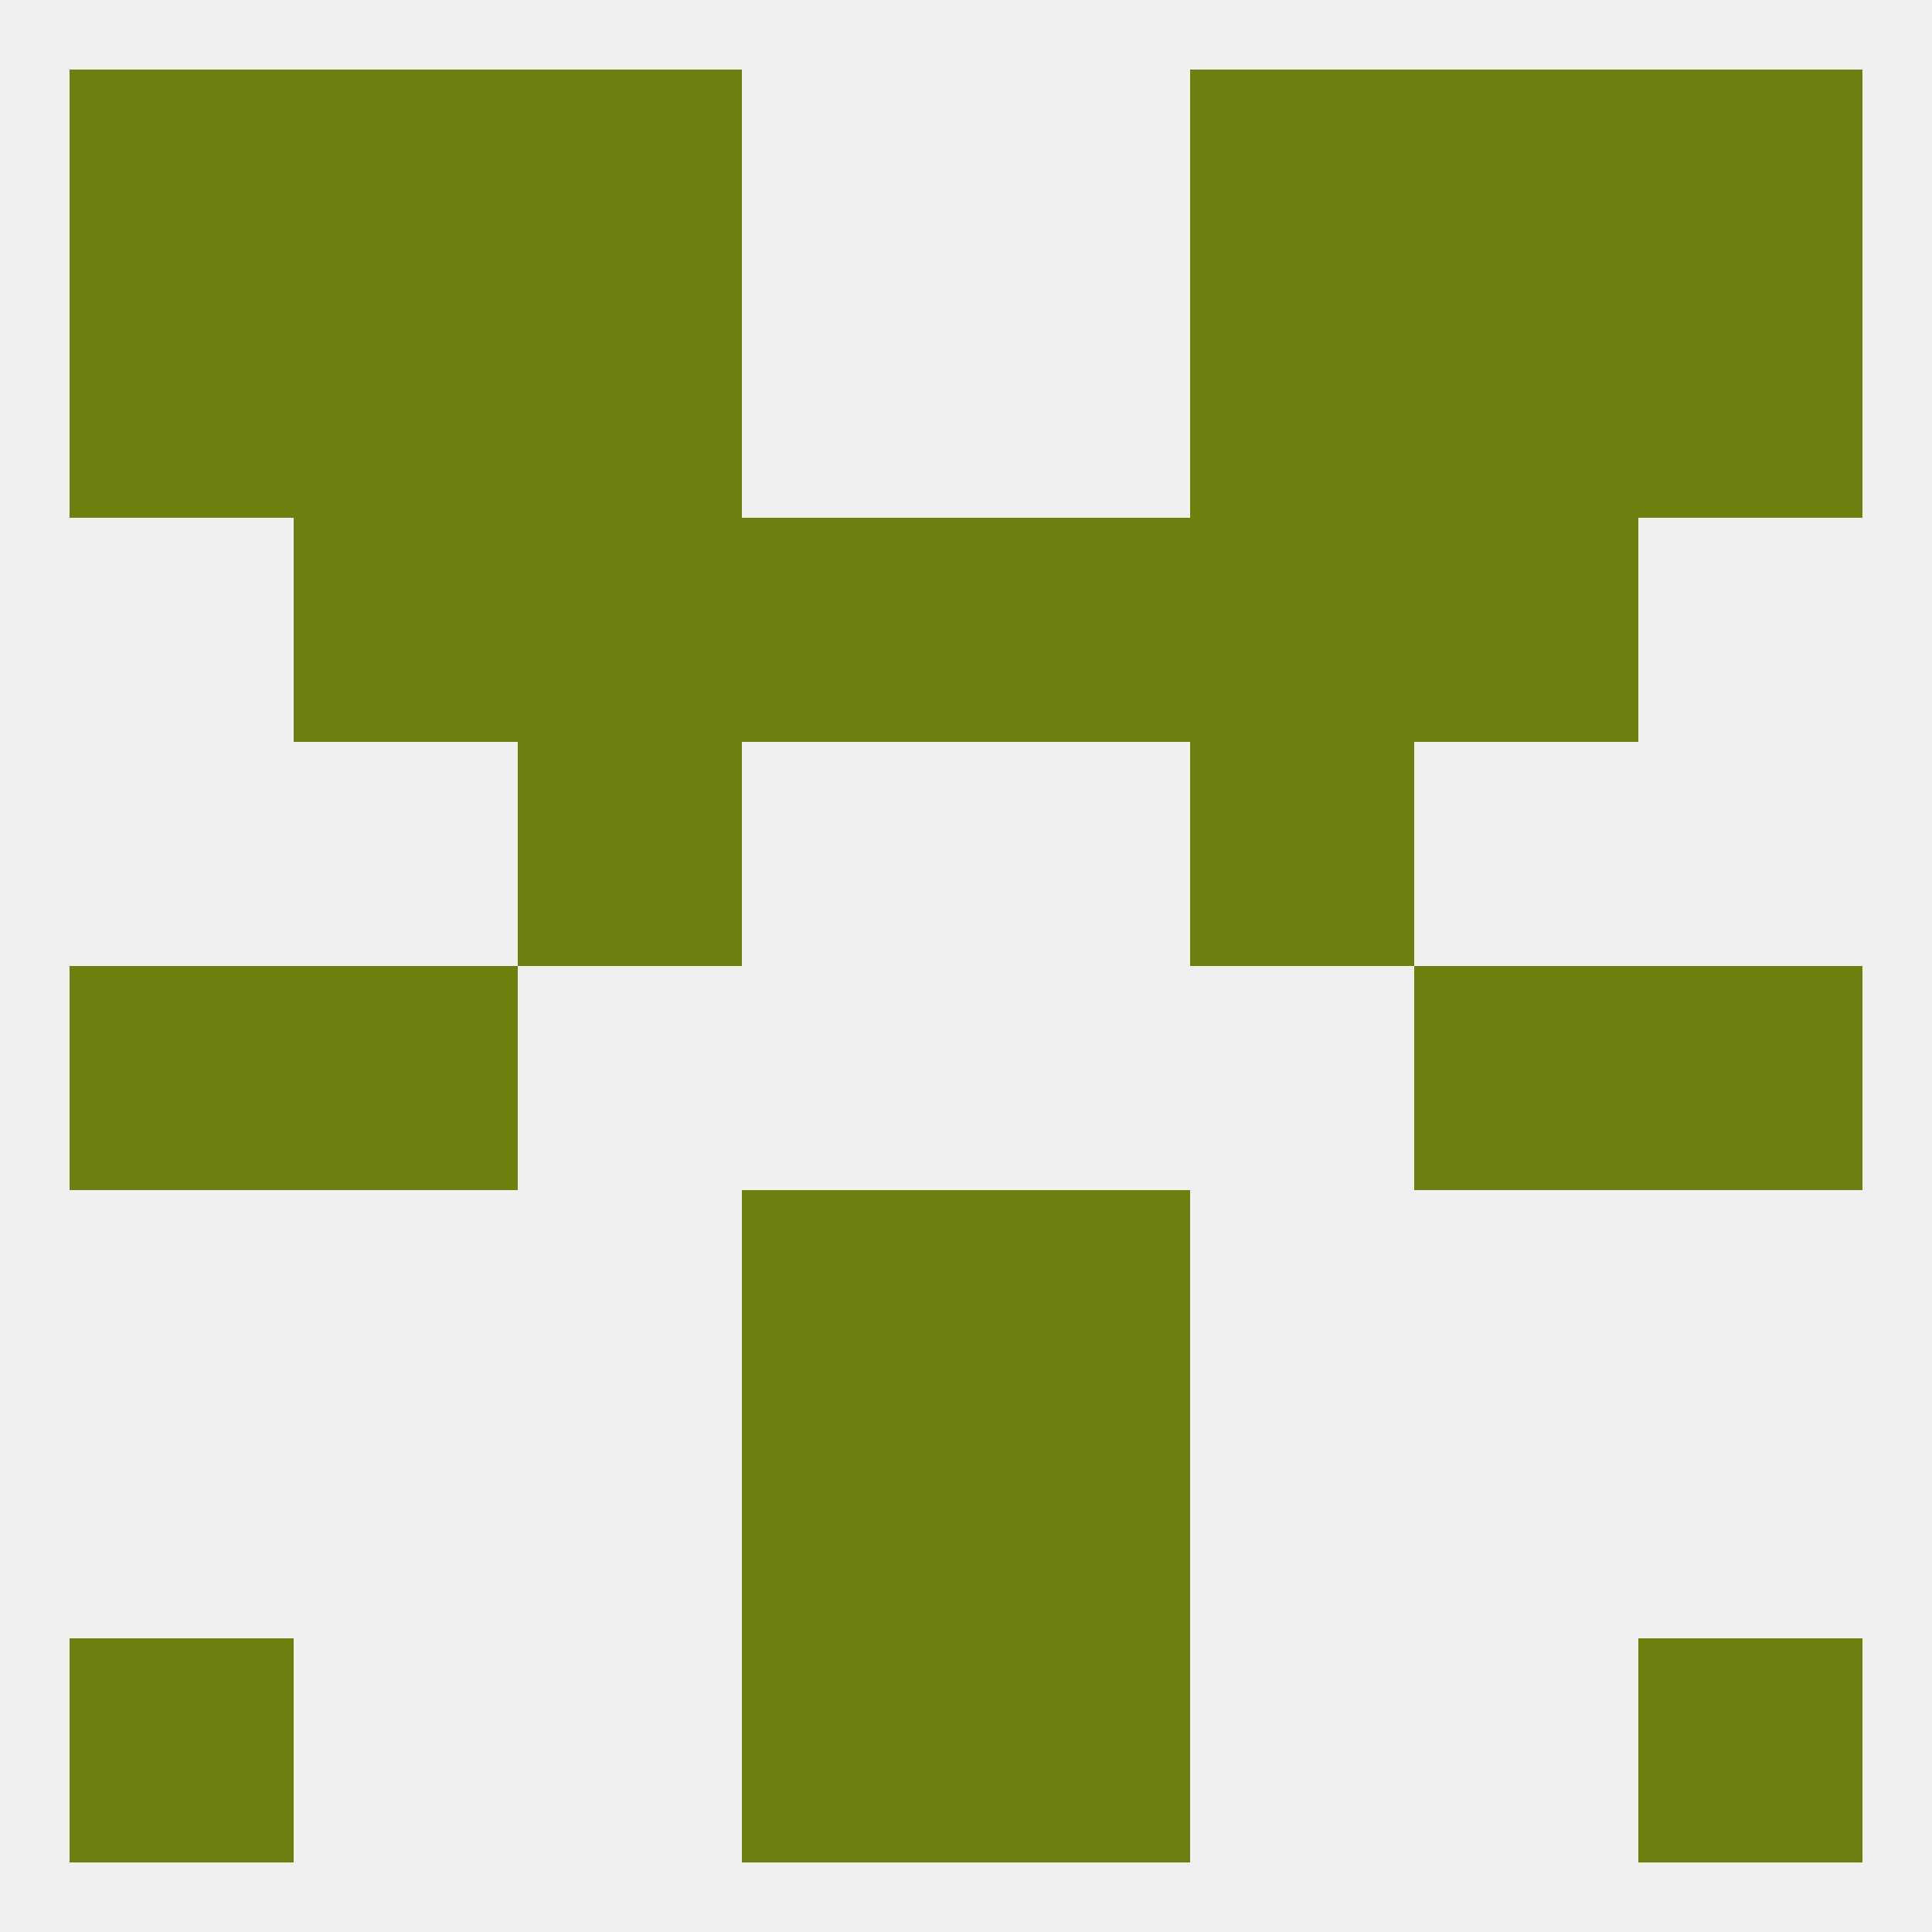
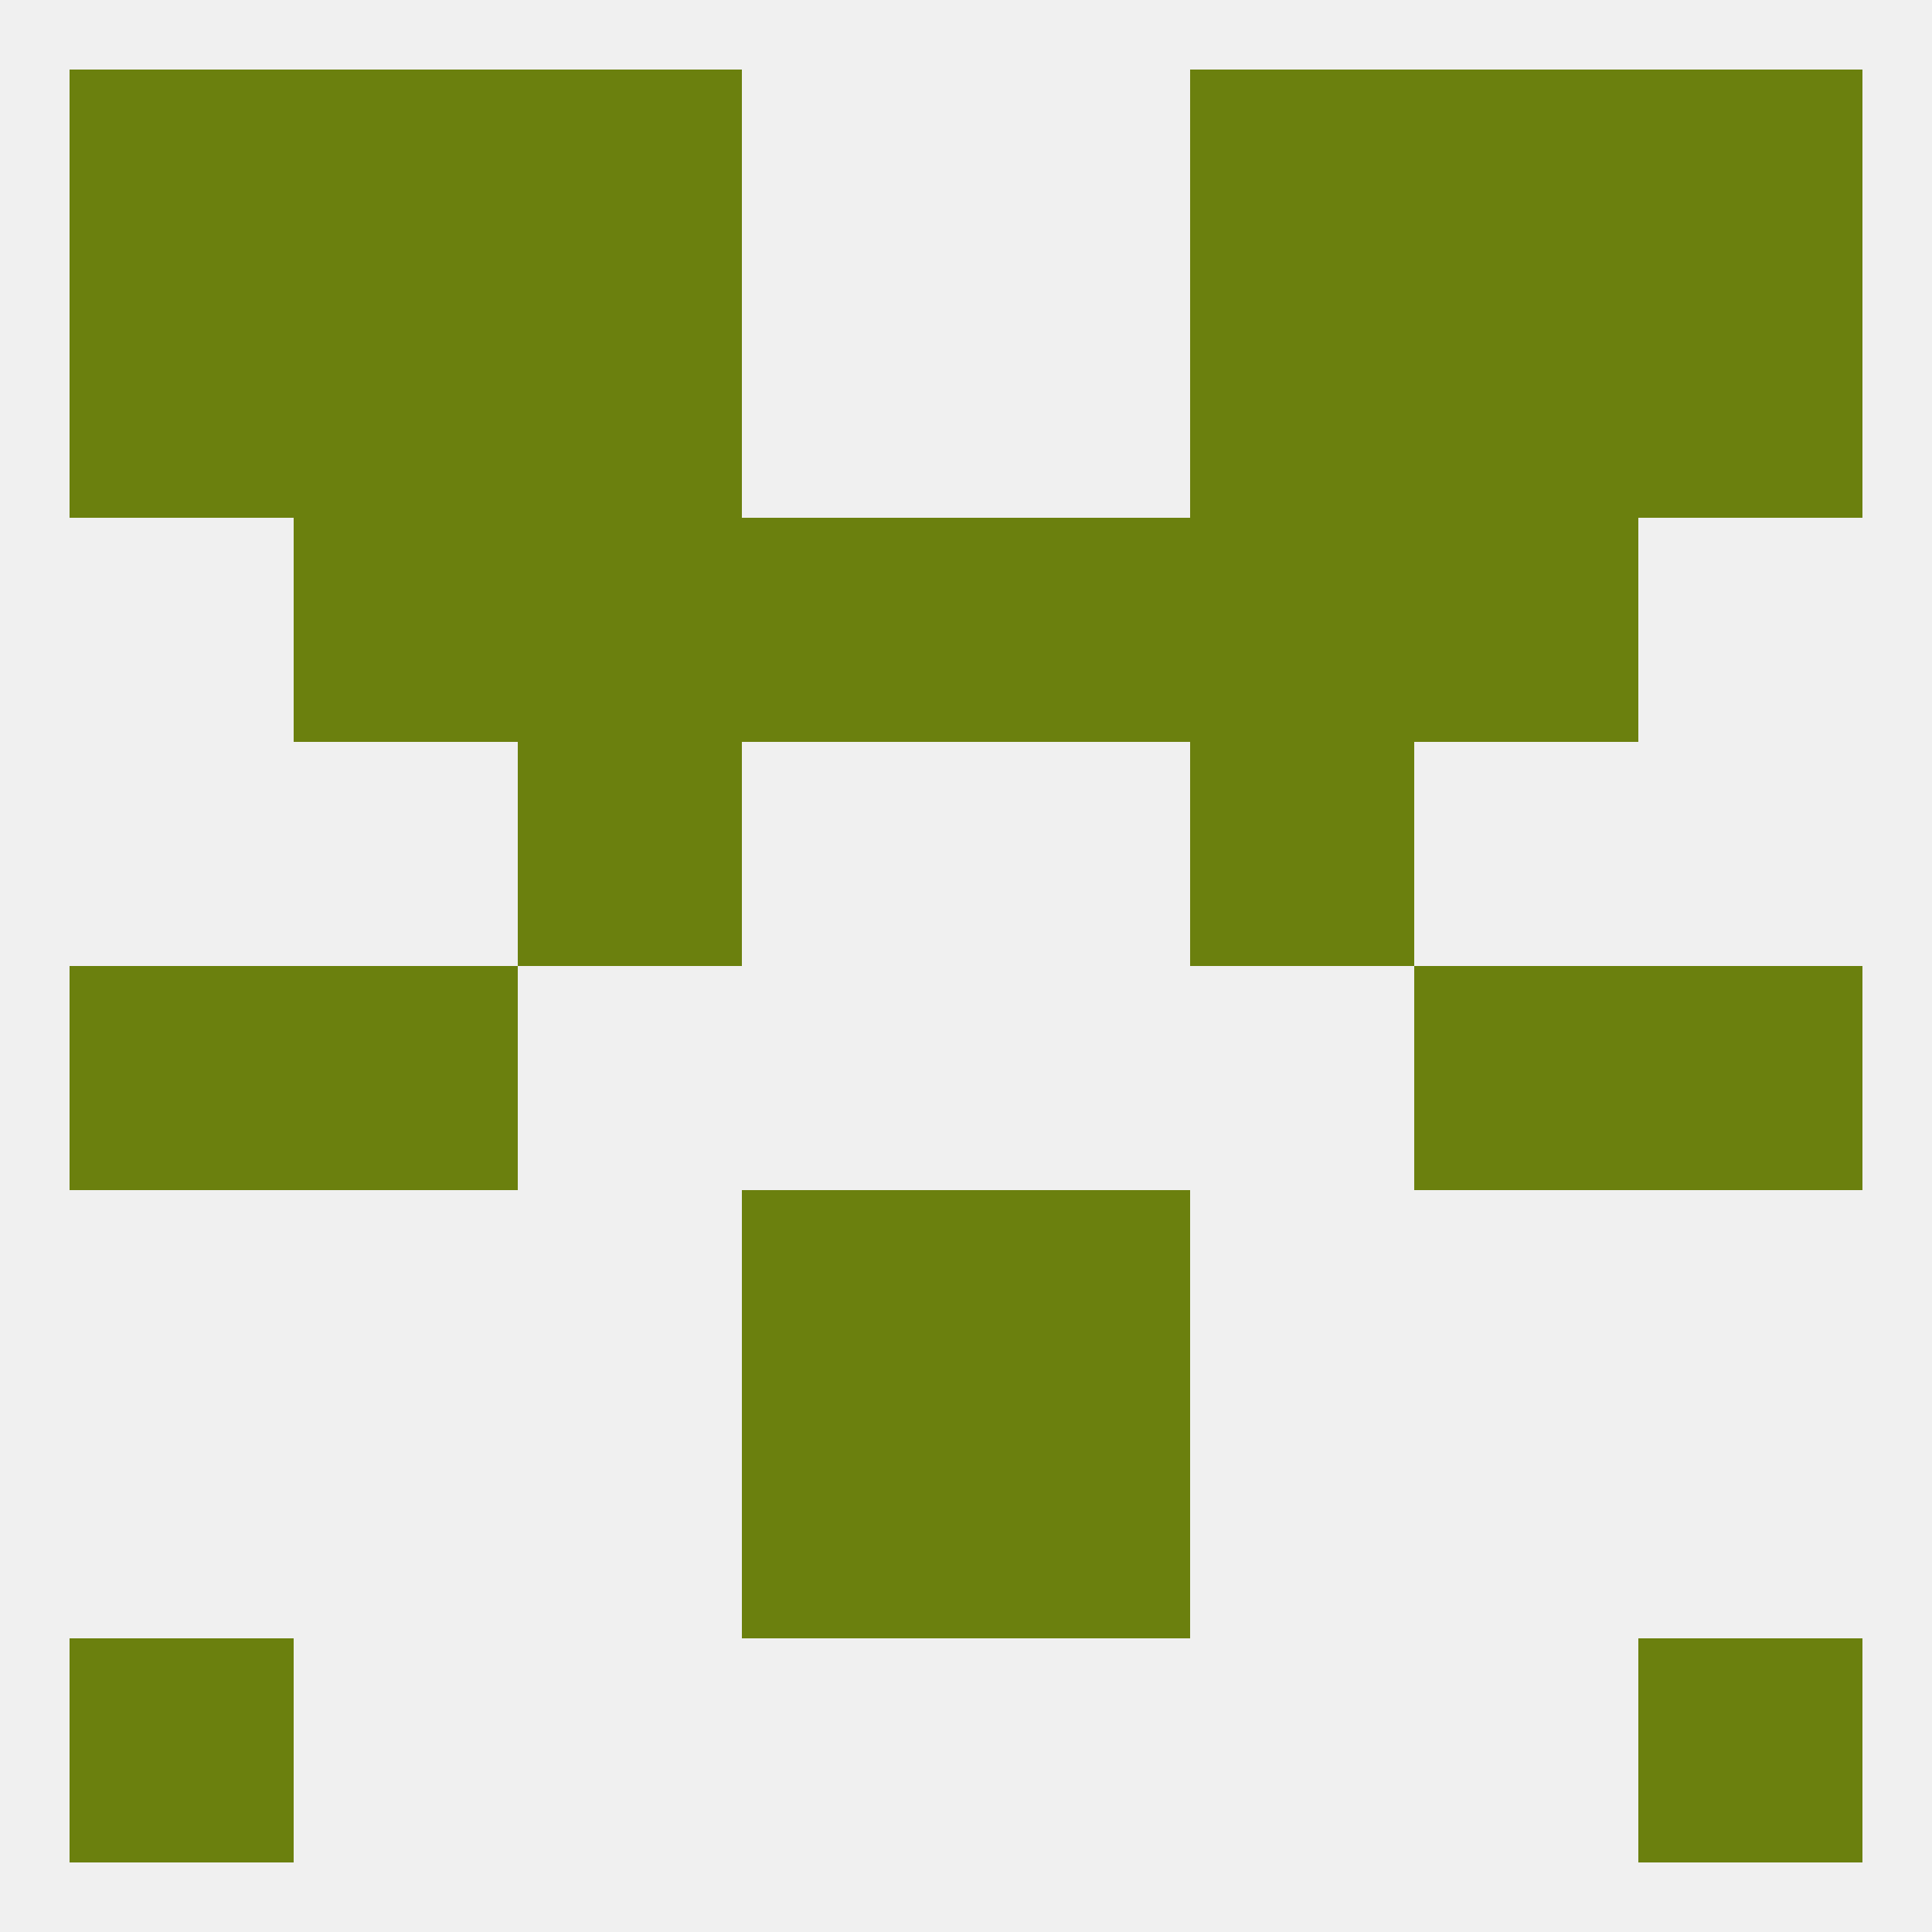
<svg xmlns="http://www.w3.org/2000/svg" version="1.1" baseprofile="full" width="250" height="250" viewBox="0 0 250 250">
  <rect width="100%" height="100%" fill="rgba(240,240,240,255)" />
-   <rect x="96" y="212" width="29" height="29" fill="rgba(107,128,14,255)" />
-   <rect x="125" y="212" width="29" height="29" fill="rgba(107,128,14,255)" />
  <rect x="9" y="212" width="29" height="29" fill="rgba(107,128,14,255)" />
  <rect x="212" y="212" width="29" height="29" fill="rgba(107,128,14,255)" />
  <rect x="67" y="9" width="29" height="29" fill="rgba(107,128,14,255)" />
  <rect x="154" y="9" width="29" height="29" fill="rgba(107,128,14,255)" />
  <rect x="38" y="9" width="29" height="29" fill="rgba(107,128,14,255)" />
  <rect x="183" y="9" width="29" height="29" fill="rgba(107,128,14,255)" />
  <rect x="9" y="9" width="29" height="29" fill="rgba(107,128,14,255)" />
  <rect x="212" y="9" width="29" height="29" fill="rgba(107,128,14,255)" />
  <rect x="9" y="125" width="29" height="29" fill="rgba(107,128,14,255)" />
  <rect x="212" y="125" width="29" height="29" fill="rgba(107,128,14,255)" />
  <rect x="38" y="125" width="29" height="29" fill="rgba(107,128,14,255)" />
  <rect x="183" y="125" width="29" height="29" fill="rgba(107,128,14,255)" />
  <rect x="96" y="67" width="29" height="29" fill="rgba(107,128,14,255)" />
  <rect x="125" y="67" width="29" height="29" fill="rgba(107,128,14,255)" />
  <rect x="38" y="67" width="29" height="29" fill="rgba(107,128,14,255)" />
  <rect x="183" y="67" width="29" height="29" fill="rgba(107,128,14,255)" />
  <rect x="67" y="67" width="29" height="29" fill="rgba(107,128,14,255)" />
  <rect x="154" y="67" width="29" height="29" fill="rgba(107,128,14,255)" />
  <rect x="154" y="38" width="29" height="29" fill="rgba(107,128,14,255)" />
  <rect x="9" y="38" width="29" height="29" fill="rgba(107,128,14,255)" />
  <rect x="212" y="38" width="29" height="29" fill="rgba(107,128,14,255)" />
  <rect x="38" y="38" width="29" height="29" fill="rgba(107,128,14,255)" />
  <rect x="183" y="38" width="29" height="29" fill="rgba(107,128,14,255)" />
  <rect x="67" y="38" width="29" height="29" fill="rgba(107,128,14,255)" />
  <rect x="67" y="96" width="29" height="29" fill="rgba(107,128,14,255)" />
  <rect x="154" y="96" width="29" height="29" fill="rgba(107,128,14,255)" />
  <rect x="96" y="154" width="29" height="29" fill="rgba(107,128,14,255)" />
  <rect x="125" y="154" width="29" height="29" fill="rgba(107,128,14,255)" />
  <rect x="96" y="183" width="29" height="29" fill="rgba(107,128,14,255)" />
  <rect x="125" y="183" width="29" height="29" fill="rgba(107,128,14,255)" />
</svg>